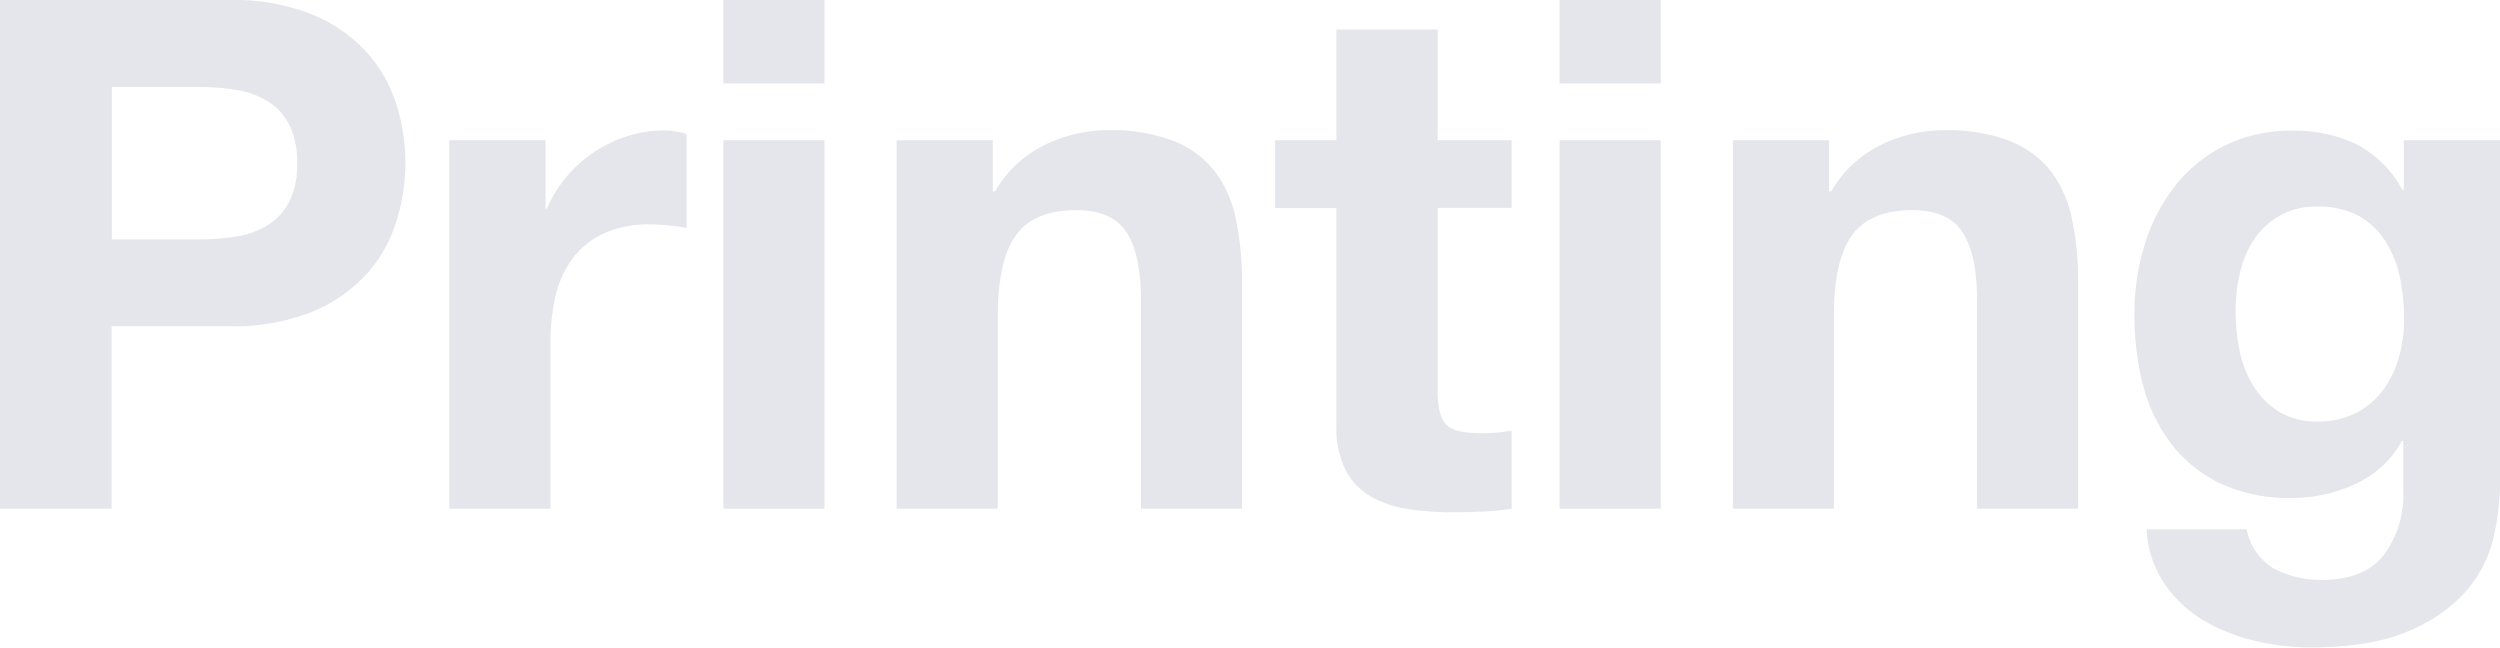
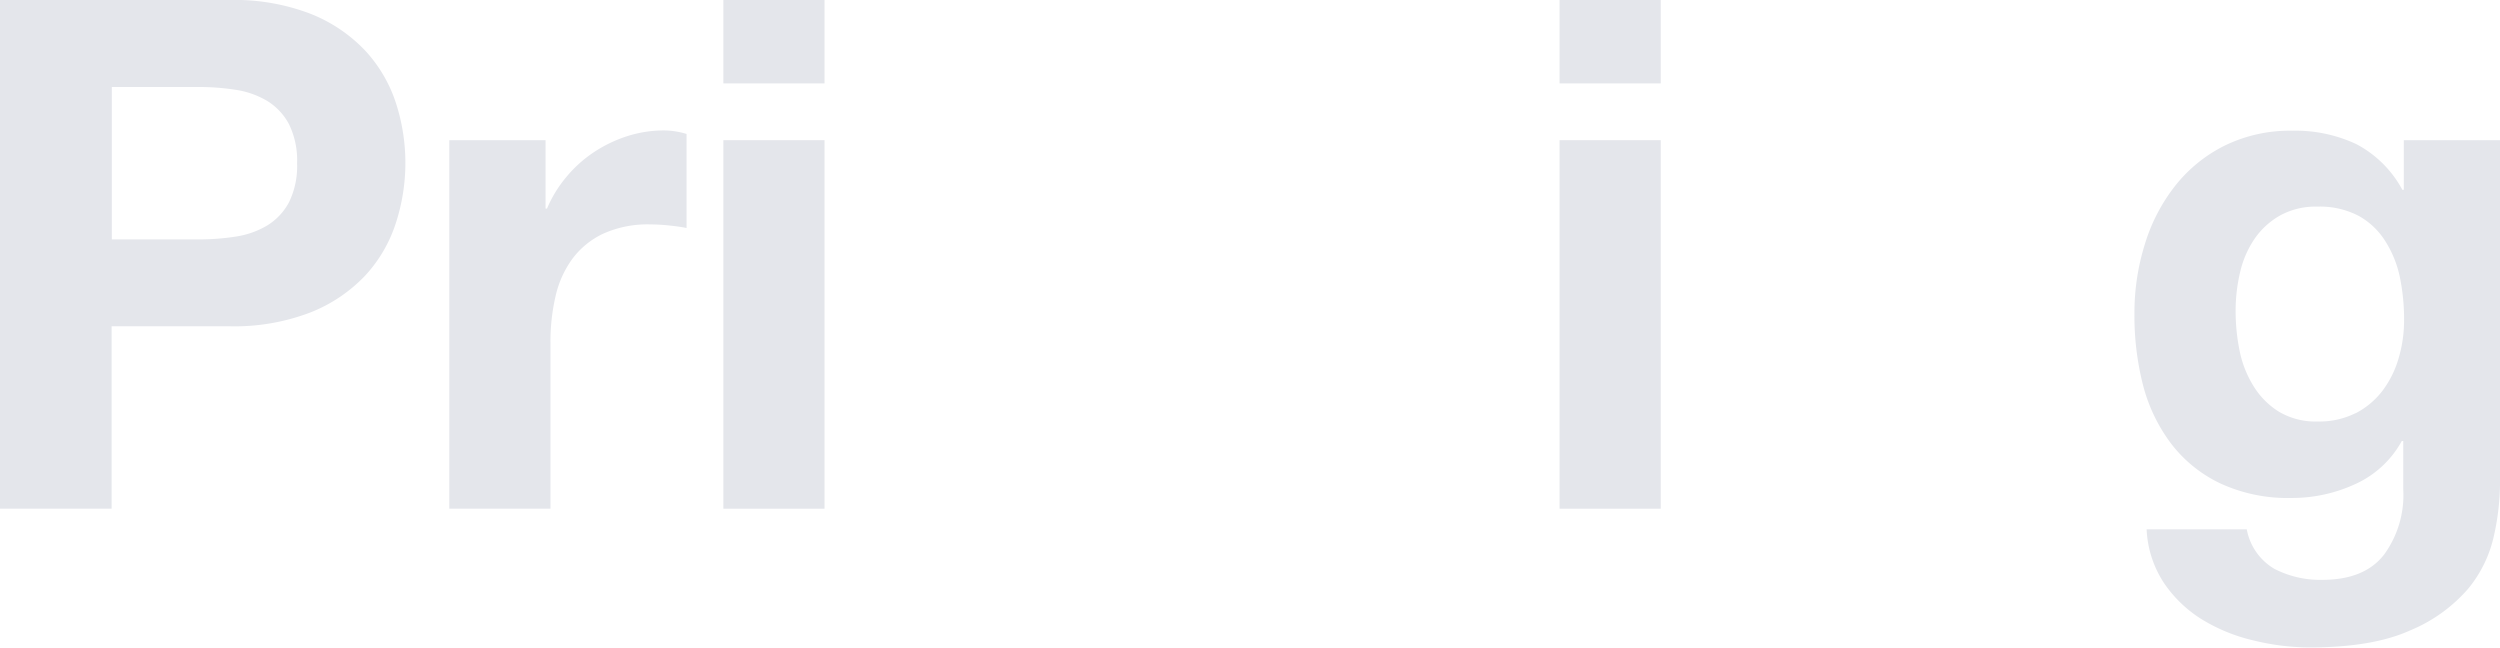
<svg xmlns="http://www.w3.org/2000/svg" width="361.51" height="93.65" viewBox="0 0 361.51 93.65">
  <defs>
    <style>.cls-1{fill:#e4e6eb;}</style>
  </defs>
  <g id="レイヤー_2" data-name="レイヤー 2">
    <g id="背景_ヒーローイメージ" data-name="背景、ヒーローイメージ">
      <path class="cls-1" d="M40.28,14.73a30.67,30.67,0,0,1,11.75,2,22.06,22.06,0,0,1,7.88,5.31,20.49,20.49,0,0,1,4.43,7.52,28.11,28.11,0,0,1,0,17.46,20.37,20.37,0,0,1-4.43,7.57A22.06,22.06,0,0,1,52,59.91a30.67,30.67,0,0,1-11.75,2h-17V88.29H7.11V14.73ZM35.85,49.35a34.46,34.46,0,0,0,5.36-.41,12.5,12.5,0,0,0,4.53-1.6A8.78,8.78,0,0,0,48.89,44a11.88,11.88,0,0,0,1.18-5.67,11.87,11.87,0,0,0-1.18-5.66,8.78,8.78,0,0,0-3.15-3.35,12.5,12.5,0,0,0-4.53-1.6,34.46,34.46,0,0,0-5.36-.41H23.28V49.35Z" transform="translate(-7.11 -14.73)" />
      <path class="cls-1" d="M86,35v9.89h.21A18,18,0,0,1,89,40.33a18.34,18.34,0,0,1,4-3.6,19.43,19.43,0,0,1,4.84-2.32,17.46,17.46,0,0,1,5.36-.82,11.51,11.51,0,0,1,3.19.51V47.7c-.69-.14-1.51-.26-2.47-.36a27,27,0,0,0-2.78-.16,15.61,15.61,0,0,0-6.8,1.34,11.83,11.83,0,0,0-4.48,3.66,14.59,14.59,0,0,0-2.42,5.41,28.91,28.91,0,0,0-.73,6.7v24H72.08V35Z" transform="translate(-7.11 -14.73)" />
      <path class="cls-1" d="M111.71,26.79V14.73h14.63V26.79ZM126.34,35V88.29H111.71V35Z" transform="translate(-7.11 -14.73)" />
-       <path class="cls-1" d="M150.67,35v7.42H151a16.74,16.74,0,0,1,7.21-6.75,20.83,20.83,0,0,1,9.07-2.11,25,25,0,0,1,9.63,1.59,14.27,14.27,0,0,1,5.92,4.43,17,17,0,0,1,3,6.9,42.59,42.59,0,0,1,.88,9V88.29H172.1V58.21q0-6.6-2.06-9.84c-1.38-2.16-3.81-3.25-7.32-3.25q-6,0-8.65,3.56t-2.68,11.69V88.29H136.76V35Z" transform="translate(-7.11 -14.73)" />
-       <path class="cls-1" d="M225.7,35v9.79H215V71.19q0,3.7,1.23,4.94t4.95,1.24c.82,0,1.61,0,2.37-.1A20.41,20.41,0,0,0,225.7,77V88.29a34.16,34.16,0,0,1-4.12.41c-1.51.07-3,.11-4.43.11a42.58,42.58,0,0,1-6.44-.47,15.35,15.35,0,0,1-5.36-1.8,9.51,9.51,0,0,1-3.65-3.81,13.52,13.52,0,0,1-1.34-6.49V44.82H191.5V35h8.86v-16H215V35Z" transform="translate(-7.11 -14.73)" />
      <path class="cls-1" d="M232.63,26.79V14.73h14.63V26.79ZM247.26,35V88.29H232.63V35Z" transform="translate(-7.11 -14.73)" />
-       <path class="cls-1" d="M271.6,35v7.42h.31a16.74,16.74,0,0,1,7.21-6.75,20.8,20.8,0,0,1,9.07-2.11,25,25,0,0,1,9.63,1.59,14.33,14.33,0,0,1,5.92,4.43,17.14,17.14,0,0,1,3,6.9,43.25,43.25,0,0,1,.88,9V88.29H293V58.21q0-6.6-2.06-9.84c-1.38-2.16-3.82-3.25-7.32-3.25q-6,0-8.65,3.56t-2.68,11.69V88.29H257.69V35Z" transform="translate(-7.11 -14.73)" />
      <path class="cls-1" d="M367.74,92.21A18.17,18.17,0,0,1,364,99.88a22.42,22.42,0,0,1-8.35,6q-5.46,2.48-14.63,2.47a34.15,34.15,0,0,1-8-1,25.15,25.15,0,0,1-7.42-3,18.26,18.26,0,0,1-5.56-5.3,15.32,15.32,0,0,1-2.52-7.78H332a8.38,8.38,0,0,0,4,5.72,14.46,14.46,0,0,0,6.9,1.59q6.18,0,9-3.71a14.62,14.62,0,0,0,2.73-9.37v-7h-.21a14.48,14.48,0,0,1-6.75,6.24,21.84,21.84,0,0,1-9.22,2,23.23,23.23,0,0,1-10.3-2.12,19.46,19.46,0,0,1-7.11-5.77,24,24,0,0,1-4.07-8.55A40.43,40.43,0,0,1,315.76,60a33.07,33.07,0,0,1,1.5-9.94,25.71,25.71,0,0,1,4.38-8.45,21.08,21.08,0,0,1,7.16-5.82,21.52,21.52,0,0,1,9.83-2.16,20.69,20.69,0,0,1,9.23,1.95,16,16,0,0,1,6.64,6.6h.21V35h13.91V84.89A36,36,0,0,1,367.74,92.21Zm-20-17.72a11.55,11.55,0,0,0,3.92-3.3,14.48,14.48,0,0,0,2.31-4.69,19.26,19.26,0,0,0,.78-5.51,30.26,30.26,0,0,0-.62-6.23A15.65,15.65,0,0,0,352,49.55a10.61,10.61,0,0,0-3.81-3.6,12.08,12.08,0,0,0-6-1.34,10.63,10.63,0,0,0-5.3,1.24,11.09,11.09,0,0,0-3.71,3.34A14.18,14.18,0,0,0,331.06,54a24.2,24.2,0,0,0-.67,5.71,28.9,28.9,0,0,0,.57,5.72,15.43,15.43,0,0,0,2,5.1,11.35,11.35,0,0,0,3.65,3.71,10.38,10.38,0,0,0,5.67,1.44A11.69,11.69,0,0,0,347.7,74.49Z" transform="translate(-7.11 -14.73)" />
    </g>
  </g>
</svg>